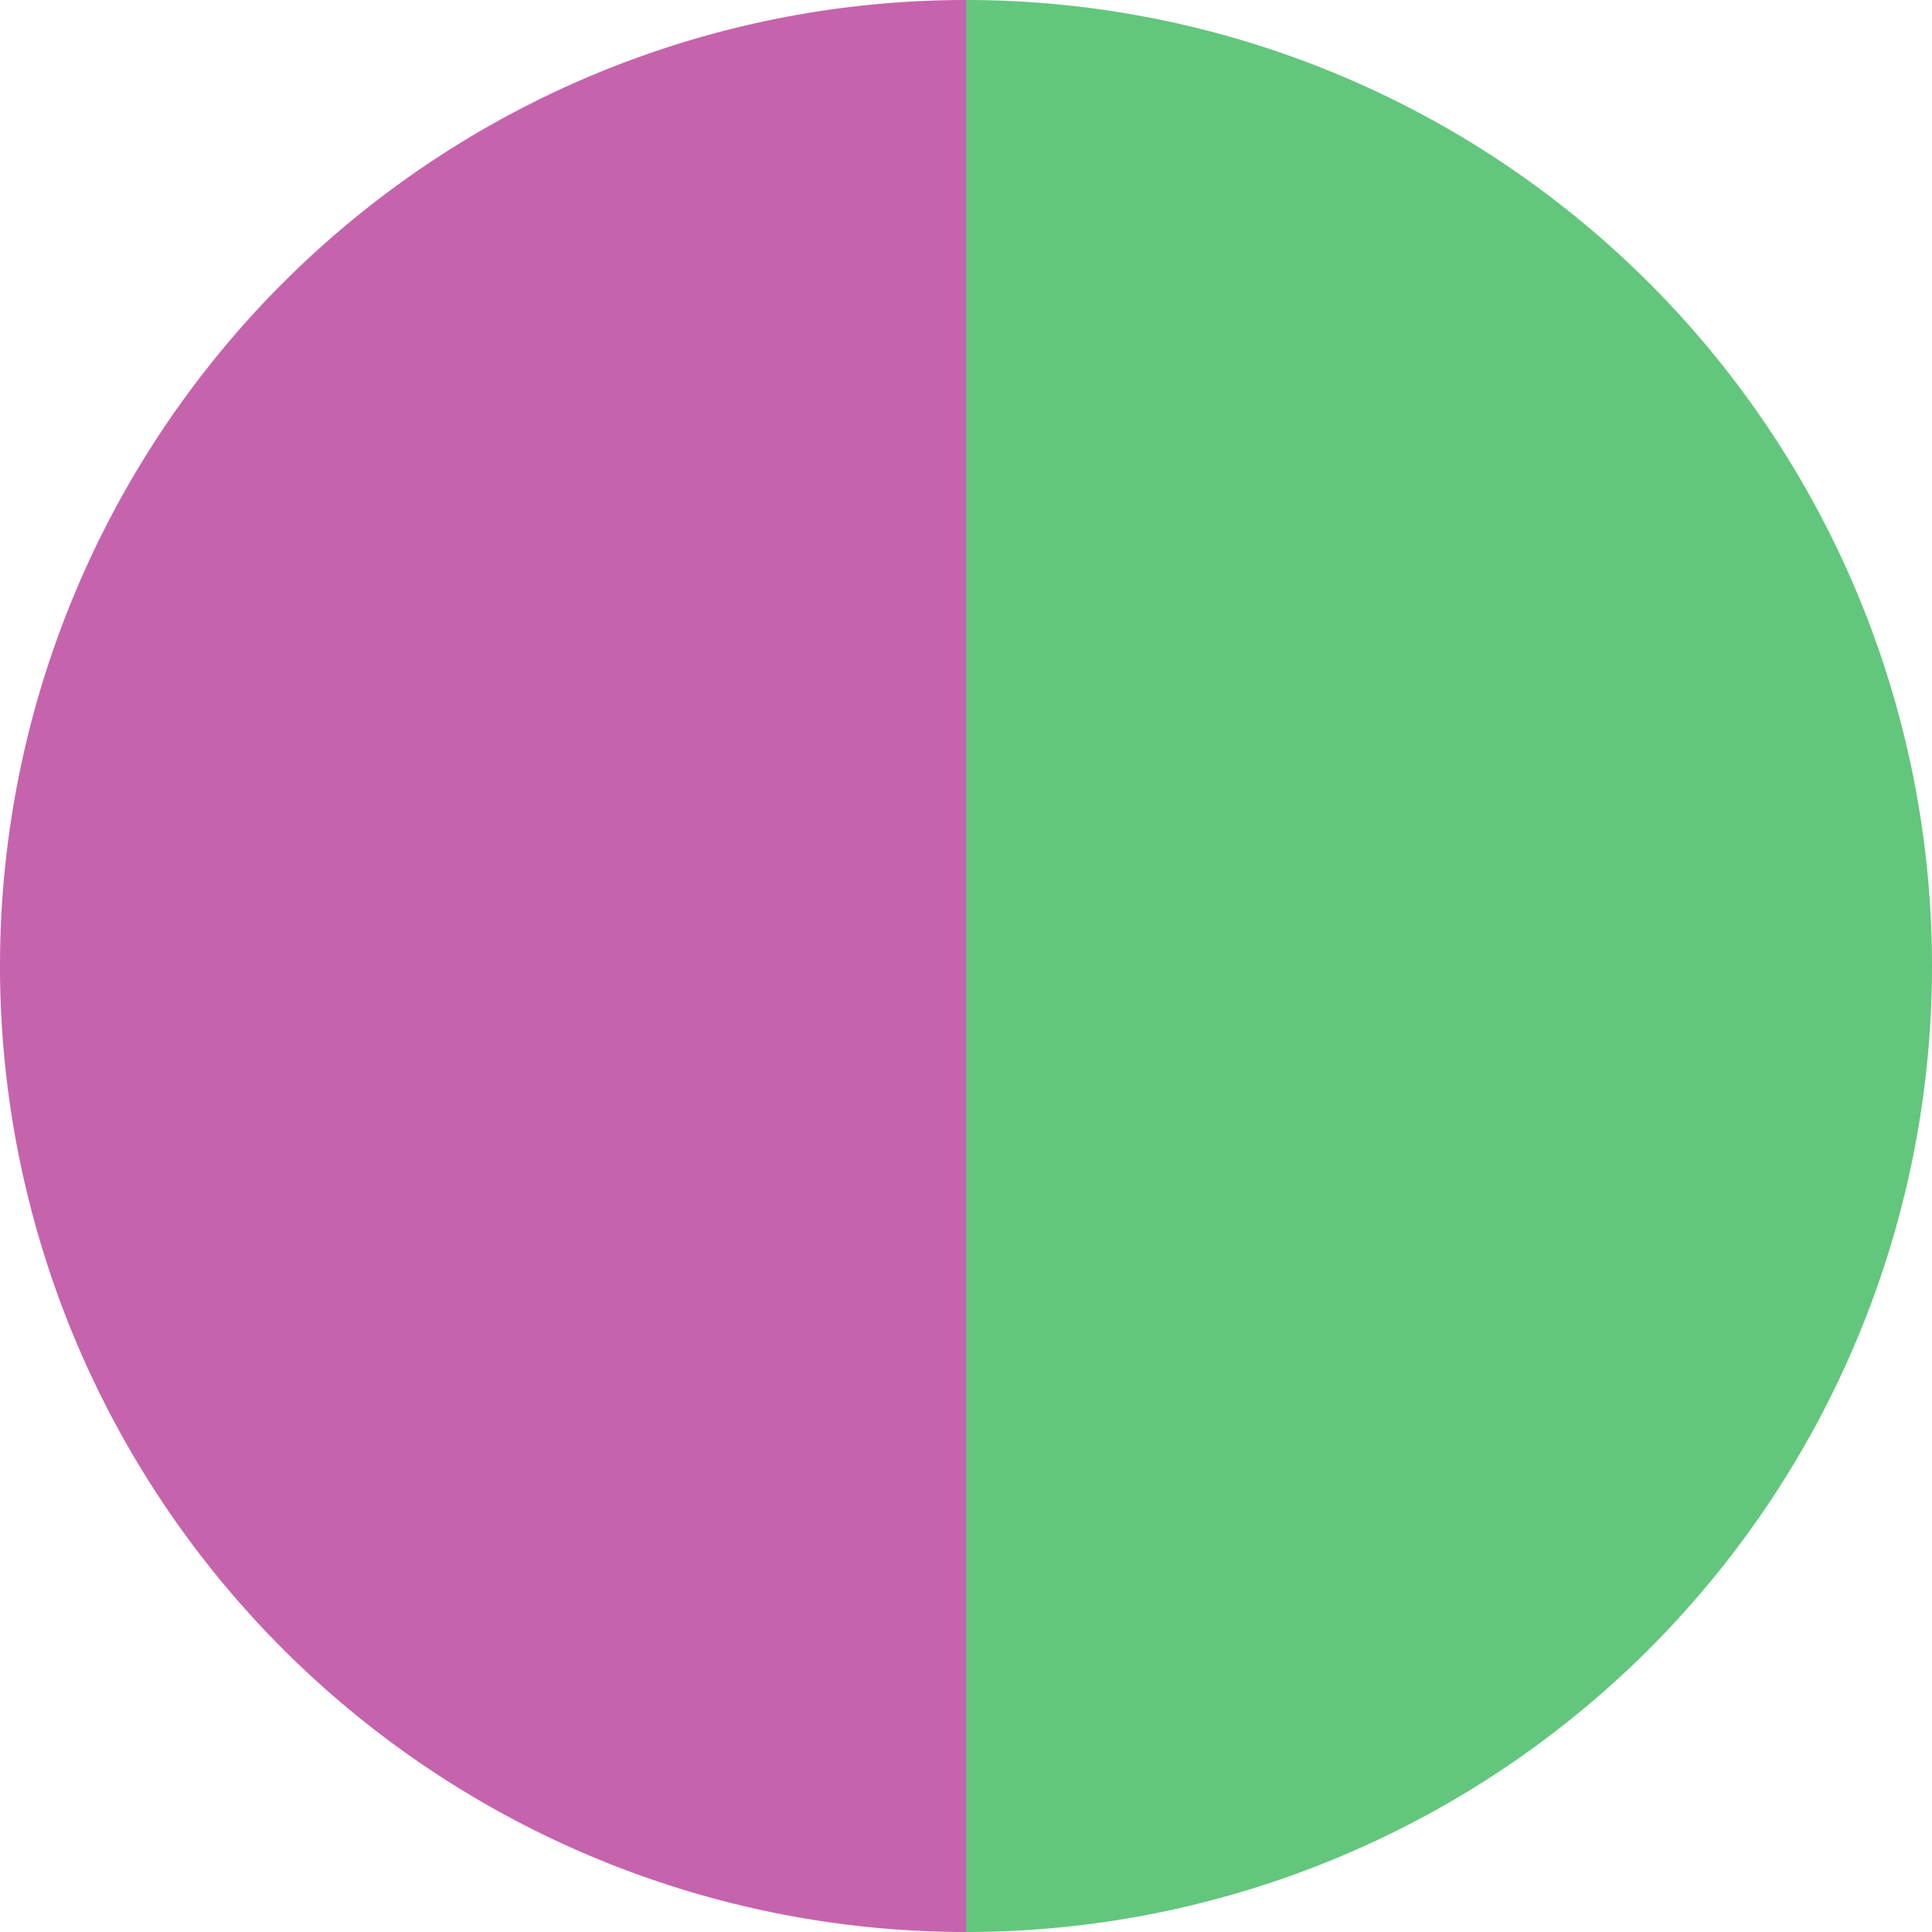
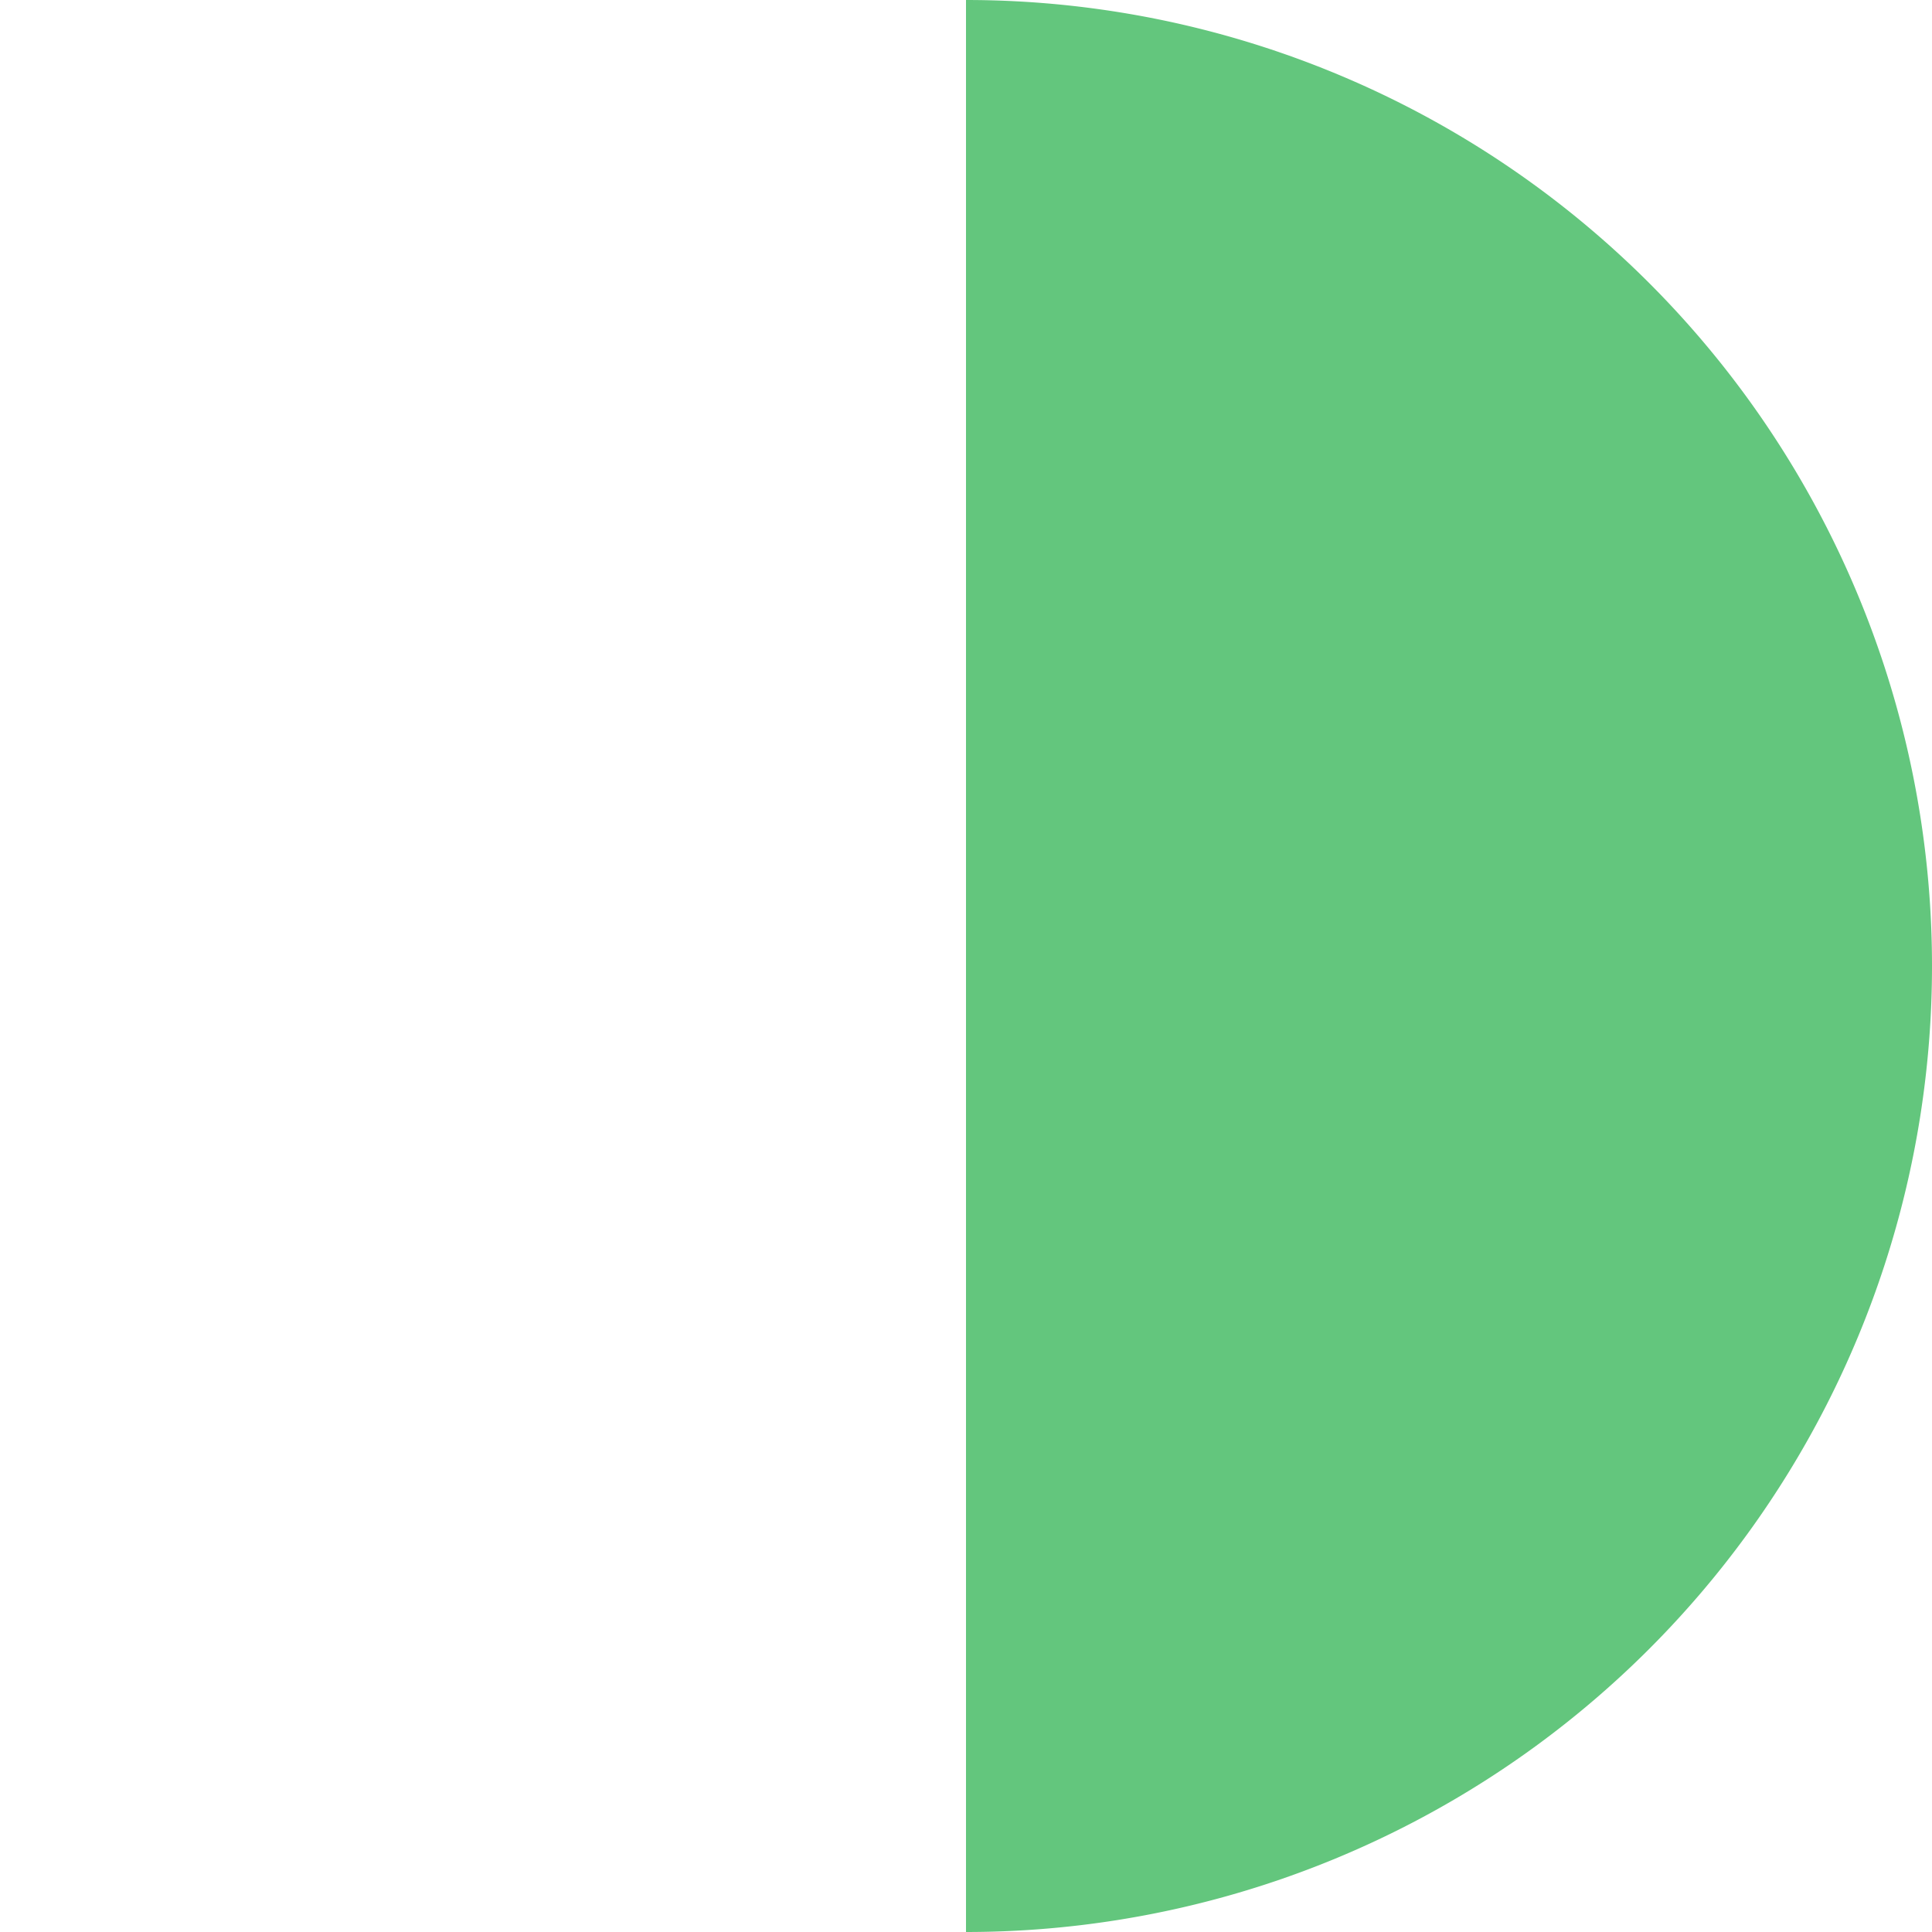
<svg xmlns="http://www.w3.org/2000/svg" width="500" height="500" viewBox="-1 -1 2 2">
  <path d="M 0 -1               A 1,1 0 0,1 0 1             L 0,0              z" fill="#63c67d" />
-   <path d="M 0 1               A 1,1 0 0,1 -0 -1             L 0,0              z" fill="#c663ad" />
</svg>